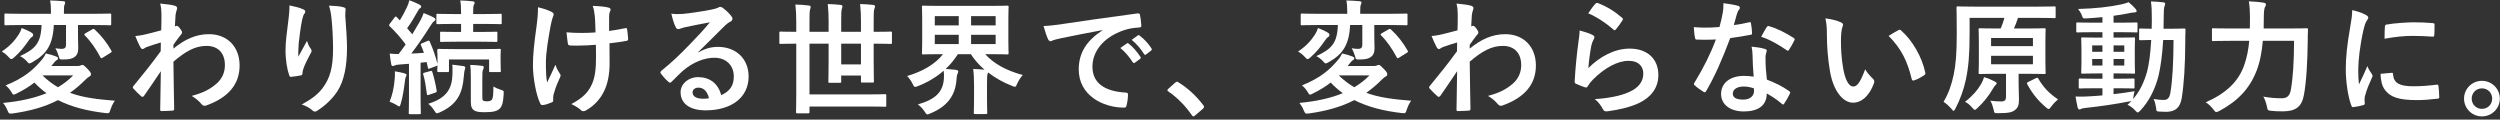
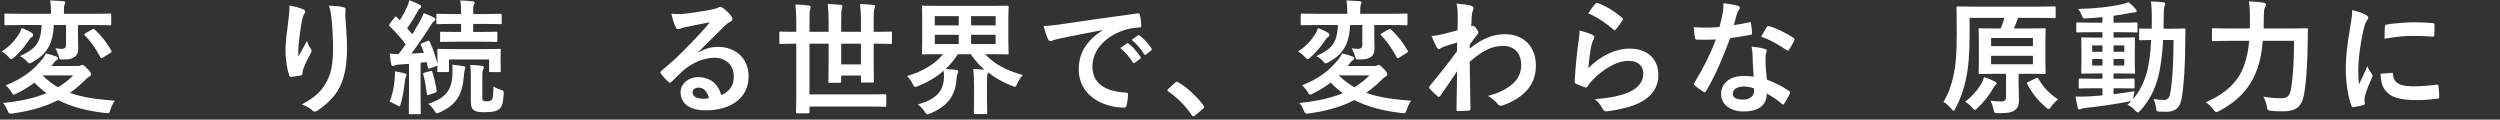
<svg xmlns="http://www.w3.org/2000/svg" width="648" height="31" viewBox="0 0 648 31" fill="none">
  <rect x="0" y="0" width="648" height="31" fill="#333333" stroke="none" />
-   <path d="M643.32 20.952C645.88 20.952 647.96 23 647.96 25.56C647.96 28.12 645.88 30.168 643.32 30.168C640.76 30.168 638.68 28.12 638.68 25.56C638.68 23 640.76 20.952 643.32 20.952ZM643.32 22.904C641.816 22.904 640.664 24.056 640.664 25.56C640.664 27.064 641.816 28.216 643.32 28.216C644.824 28.216 645.976 27.064 645.976 25.56C645.976 24.056 644.824 22.904 643.32 22.904Z" fill="white" />
  <path d="M609.688 2.616C611.128 2.968 612.152 3.288 613.112 3.8C613.656 4.088 613.848 4.28 613.848 4.568C613.848 4.792 613.784 4.888 613.368 5.528C613.048 6.104 612.888 6.552 612.6 7.8C611.704 11.768 611.256 15.704 611.256 18.136C611.256 19.704 611.32 20.76 611.448 21.88C612.12 20.408 612.696 19.352 613.624 17.112C613.88 17.912 614.296 18.424 614.744 19.128C614.84 19.288 614.968 19.48 614.968 19.608C614.968 19.832 614.904 19.96 614.808 20.12C614.072 21.784 613.464 23.16 612.984 24.952C612.92 25.144 612.888 25.496 612.888 25.944C612.888 26.328 612.952 26.584 612.952 26.84C612.952 27.064 612.824 27.192 612.536 27.256C611.736 27.48 610.84 27.672 609.912 27.768C609.688 27.8 609.56 27.64 609.496 27.416C608.6 25.176 608.024 21.112 608.024 17.88C608.024 15 608.376 11.512 609.112 7.384C609.528 5.016 609.688 3.96 609.688 2.616ZM617.048 19.128L619.96 18.872C620.216 18.84 620.28 19 620.28 19.352C620.472 21.56 622.008 22.36 625.496 22.36C627.896 22.36 629.464 22.2 631.608 21.944C631.928 21.912 631.992 21.944 632.056 22.36C632.152 23.032 632.248 24.28 632.248 25.112C632.248 25.496 632.248 25.528 631.704 25.592C629.528 25.848 627.992 25.944 626.488 25.944C621.752 25.944 619.544 25.176 618.168 23.288C617.368 22.264 617.048 20.632 617.048 19.128ZM618.072 10.04C618.104 8.248 618.104 7.448 618.168 6.904C618.2 6.52 618.296 6.424 618.616 6.36C620.504 6.008 624.088 5.784 625.56 5.784C627.48 5.784 628.952 5.848 630.296 5.976C630.968 6.008 631.032 6.072 631.032 6.392C631.032 7.352 631.032 8.216 630.968 9.112C630.936 9.4 630.84 9.528 630.552 9.496C628.632 9.368 626.968 9.304 625.336 9.304C623.192 9.304 621.112 9.496 618.072 10.04Z" fill="white" />
  <path d="M594.616 10.584H586.52C586.296 13.272 585.816 15.992 584.92 18.296C583.096 23.032 579.992 26.2 575.256 28.76C574.872 28.92 574.648 29.048 574.488 29.048C574.232 29.048 574.072 28.856 573.72 28.376C573.08 27.544 572.376 26.904 571.704 26.52C576.92 24.248 580.152 21.208 581.656 17.016C582.392 14.968 582.808 12.824 583 10.584H578.008C574.936 10.584 573.88 10.648 573.72 10.648C573.368 10.648 573.336 10.616 573.336 10.296V7.672C573.336 7.352 573.368 7.32 573.72 7.32C573.88 7.32 574.936 7.384 578.008 7.384H583.16C583.16 6.456 583.192 5.528 583.192 4.6C583.192 3.032 583.128 1.784 582.904 0.344C584.152 0.408 585.592 0.504 586.68 0.696C587.16 0.76 587.32 0.92 587.32 1.144C587.32 1.496 587.192 1.688 587.032 1.944C586.872 2.328 586.776 3.256 586.776 4.664C586.776 5.528 586.776 6.456 586.744 7.384H593.464C596.568 7.384 597.624 7.32 597.848 7.32C598.168 7.32 598.232 7.384 598.232 7.704C598.168 8.664 598.168 9.752 598.168 10.584C598.104 15.896 597.816 21.208 597.176 24.632C596.6 27.704 595.032 28.824 591.832 28.856C590.616 28.888 589.72 28.824 588.76 28.728C587.768 28.632 587.768 28.6 587.576 27.576C587.352 26.552 587.064 25.72 586.648 25.048C588.728 25.4 589.88 25.464 591.448 25.464C592.632 25.464 593.464 25.016 593.784 23.32C594.328 20.248 594.616 15.928 594.616 10.584Z" fill="white" />
  <path d="M547.832 22.872V24.408C549.56 24.216 551.384 23.96 553.272 23.64C553.144 24.152 553.048 24.632 552.984 25.112L552.888 25.688C554.552 23.768 555.704 21.464 556.536 18.52C557.016 16.696 557.4 13.88 557.592 10.36C555.704 10.392 555 10.424 554.84 10.424C554.488 10.424 554.456 10.392 554.456 10.072V7.736C554.456 7.416 554.488 7.384 554.84 7.384C555 7.384 555.736 7.448 557.72 7.448C557.72 6.616 557.752 5.784 557.752 4.888C557.752 2.904 557.72 1.912 557.528 0.376C558.68 0.408 559.608 0.472 560.728 0.6C561.048 0.632 561.208 0.76 561.208 0.952C561.208 1.208 561.112 1.432 561.016 1.72C560.888 2.04 560.824 3.032 560.824 4.984C560.824 5.848 560.824 6.648 560.792 7.448H562.616C565.08 7.448 565.912 7.384 566.104 7.384C566.424 7.384 566.488 7.448 566.488 7.768C566.424 8.856 566.424 9.784 566.424 10.808C566.392 16.952 566.104 21.688 565.496 25.464C565.08 27.864 563.896 28.984 561.432 28.984C560.76 28.984 560.216 28.952 559.672 28.92C558.936 28.856 558.936 28.856 558.84 27.8C558.712 27 558.52 26.296 558.2 25.656C559.256 25.816 560.024 25.912 560.856 25.912C561.816 25.912 562.36 25.4 562.584 23.896C563.096 20.792 563.352 16.472 563.384 10.36H560.696C560.472 14.104 560.056 17.24 559.512 19.544C558.616 23.192 556.984 26.296 554.776 28.664C554.456 28.984 554.264 29.144 554.104 29.144C553.944 29.144 553.784 28.984 553.496 28.696C552.856 27.96 552.152 27.48 551.448 27.16C551.8 26.84 552.152 26.52 552.472 26.168C552.312 26.232 552.12 26.264 551.864 26.296C548.472 26.968 544.312 27.576 540.696 27.96C540.216 28.024 539.672 28.088 539.512 28.184C539.32 28.28 539.16 28.376 538.968 28.376C538.776 28.376 538.616 28.184 538.52 27.832C538.328 27 538.136 25.976 537.976 25.016C539.256 25.08 540.152 25.048 541.336 24.984C542.456 24.92 543.672 24.856 544.952 24.728V22.872H543.064C540.28 22.872 539.352 22.936 539.16 22.936C538.84 22.936 538.808 22.904 538.808 22.616V20.696C538.808 20.376 538.84 20.344 539.16 20.344C539.352 20.344 540.28 20.408 543.064 20.408H544.952V19.032H543.672C540.952 19.032 540.024 19.096 539.832 19.096C539.48 19.096 539.448 19.064 539.448 18.744C539.448 18.52 539.512 17.784 539.512 16.088V12.664C539.512 10.936 539.448 10.2 539.448 10.04C539.448 9.72 539.48 9.688 539.832 9.688C540.024 9.688 540.952 9.752 543.672 9.752H544.952V8.344H542.584C539.704 8.344 538.712 8.408 538.52 8.408C538.2 8.408 538.168 8.376 538.168 8.056V6.168C538.168 5.848 538.2 5.816 538.52 5.816C538.712 5.816 539.704 5.88 542.584 5.88H544.952V4.44C543.576 4.568 542.2 4.696 540.824 4.76C539.928 4.824 539.896 4.792 539.64 4.056C539.384 3.352 539.032 2.84 538.648 2.328C543.192 2.2 546.648 1.816 549.976 1.112C550.68 0.952 551.256 0.76 551.736 0.568C552.472 1.176 553.112 1.784 553.56 2.328C553.752 2.552 553.816 2.68 553.816 2.904C553.816 3.096 553.56 3.224 553.144 3.224C552.76 3.224 552.216 3.352 551.704 3.448C550.424 3.704 549.144 3.928 547.832 4.088V5.88H549.688C552.536 5.88 553.528 5.816 553.72 5.816C554.008 5.816 554.04 5.848 554.04 6.168V8.056C554.04 8.376 554.072 8.408 553.784 8.408C553.592 8.408 552.536 8.344 549.688 8.344H547.832V9.752H549.208C551.896 9.752 552.824 9.688 553.048 9.688C553.368 9.688 553.4 9.72 553.4 10.04C553.4 10.2 553.336 10.936 553.336 12.664V16.088C553.336 17.784 553.4 18.552 553.4 18.744C553.4 19.064 553.368 19.096 553.048 19.096C552.824 19.096 551.896 19.032 549.208 19.032H547.832V20.408H549.016C551.768 20.408 552.728 20.344 552.92 20.344C553.24 20.344 553.272 20.376 553.272 20.696V22.616C553.272 22.904 553.24 22.936 552.92 22.936C552.728 22.936 551.768 22.872 549.016 22.872H547.832ZM550.616 16.984V15.288H547.832V16.984H550.616ZM550.616 11.768H547.832V13.432H550.616V11.768ZM542.296 16.984H544.952V15.288H542.296V16.984ZM542.296 13.432H544.952V11.768H542.296V13.432Z" fill="white" />
  <path d="M510.52 4.632V8.856C510.52 14.104 510.232 17.4 509.56 20.6C509.016 23.16 508.088 25.784 506.872 28.088C506.648 28.504 506.52 28.728 506.36 28.728C506.232 28.728 506.072 28.536 505.784 28.184C505.176 27.48 504.44 26.808 503.768 26.392C505.08 24.216 505.816 22.04 506.392 19.384C506.936 16.824 507.192 13.784 507.192 8.824C507.192 4.28 507.128 2.232 507.128 2.04C507.128 1.688 507.16 1.656 507.512 1.656C507.672 1.656 508.76 1.72 511.8 1.72H528.216C531.224 1.72 532.28 1.656 532.472 1.656C532.792 1.656 532.824 1.688 532.824 2.04V4.344C532.824 4.664 532.792 4.696 532.472 4.696C532.28 4.696 531.192 4.632 528.184 4.632H523.064C522.712 5.688 522.424 6.488 522.008 7.384H525.624C528.632 7.384 529.688 7.32 529.848 7.32C530.2 7.32 530.232 7.352 530.232 7.64C530.232 7.832 530.168 8.696 530.168 10.744V15.8C530.168 17.784 530.232 18.648 530.232 18.84C530.232 19.16 530.2 19.192 529.848 19.192C529.688 19.192 528.632 19.128 525.624 19.128H523.224V21.784C523.224 23.288 523.32 24.6 523.32 25.784C523.32 27.224 523.064 27.928 522.264 28.536C521.528 29.08 520.792 29.336 517.912 29.336C516.92 29.336 516.92 29.368 516.728 28.312C516.504 27.48 516.28 26.744 515.896 26.104C517.048 26.232 517.816 26.296 518.68 26.296C519.704 26.296 519.96 25.88 519.96 25.08V19.128H517.432C514.456 19.128 513.432 19.192 513.208 19.192C512.888 19.192 512.856 19.16 512.856 18.84C512.856 18.648 512.92 17.784 512.92 15.8V10.744C512.92 8.696 512.856 7.864 512.856 7.64C512.856 7.352 512.888 7.32 513.208 7.32C513.432 7.32 514.456 7.384 517.432 7.384H518.584C519 6.424 519.256 5.624 519.544 4.632H510.52ZM526.936 16.664V14.456H516.088V16.664H526.936ZM516.088 9.848V11.96H526.936V9.848H516.088ZM509.336 26.392C511.32 24.856 512.6 23.32 513.4 21.944C513.848 21.208 514.104 20.568 514.264 19.992C515.288 20.28 516.248 20.696 517.016 21.112C517.304 21.272 517.528 21.4 517.528 21.592C517.528 21.848 517.368 21.944 517.176 22.104C517.016 22.264 516.728 22.68 516.536 23.032C515.48 24.856 514.2 26.456 512.6 27.96C512.248 28.28 512.056 28.472 511.896 28.472C511.704 28.472 511.544 28.28 511.192 27.896C510.616 27.224 510.04 26.744 509.336 26.392ZM525.784 21.208L527.736 20.248C528.12 20.088 528.184 20.12 528.344 20.408C529.688 22.68 531.096 24.184 533.432 25.752C532.856 26.232 532.184 26.936 531.64 27.672C531.352 28.088 531.192 28.248 531 28.248C530.84 28.248 530.648 28.12 530.328 27.832C528.28 26.104 526.808 24.312 525.464 21.816C525.304 21.496 525.368 21.4 525.784 21.208Z" fill="white" />
-   <path d="M473.144 4.76C474.68 4.952 476.248 5.336 477.208 5.816C477.496 5.944 477.72 6.168 477.72 6.392C477.72 6.584 477.624 6.904 477.464 7.288C477.336 7.672 477.176 9.048 477.176 10.424C477.176 12.472 477.24 14.776 477.752 17.72C478.2 20.248 479.032 22.424 480.376 22.424C481.4 22.424 482.2 21.304 483.448 17.976C484.152 19.096 484.856 19.832 485.496 20.44C485.88 20.792 485.88 21.176 485.72 21.624C484.504 24.888 482.52 26.616 480.28 26.616C477.784 26.616 475.16 23.672 474.296 18.264C473.784 15.224 473.528 11.896 473.528 8.952C473.528 7.192 473.464 6.232 473.144 4.76ZM489.528 9.304C490.744 8.536 491.544 8.088 492.056 7.832C492.184 7.768 492.312 7.704 492.408 7.704C492.536 7.704 492.632 7.768 492.76 7.896C495.672 10.424 498.232 14.84 499.032 18.84C499.128 19.256 498.936 19.384 498.68 19.544C497.848 20.088 497.048 20.536 496.184 20.824C495.8 20.952 495.576 20.856 495.512 20.472C494.424 15.896 492.792 12.568 489.528 9.304Z" fill="white" />
  <path d="M454.552 19.864C454.36 17.816 454.296 15.864 454.264 14.36C454.232 13.496 454.2 12.984 454.008 12.088C455.576 12.248 456.408 12.376 457.496 12.696C457.784 12.76 457.944 12.92 457.944 13.208C457.944 13.272 457.88 13.496 457.752 13.88C457.624 14.264 457.592 14.648 457.624 15.192C457.624 17.08 457.72 18.456 457.976 20.632C460.28 21.56 461.848 22.264 463.736 23.608C464.056 23.832 464.088 23.96 463.928 24.28C463.448 25.272 463 26.072 462.456 26.872C462.36 27.032 462.264 27.096 462.168 27.096C462.072 27.096 461.976 27.032 461.848 26.904C460.44 25.688 459.256 24.984 457.944 24.216C457.944 27.416 455.64 28.888 451.992 28.888C448.472 28.888 446.104 27.096 446.104 24.344C446.104 21.56 448.408 19.672 452.024 19.672C452.632 19.672 453.528 19.704 454.552 19.864ZM454.616 22.904C453.848 22.648 452.984 22.424 451.992 22.424C450.392 22.424 449.144 23.064 449.144 24.28C449.144 25.304 450.04 25.816 451.864 25.816C453.592 25.816 454.648 24.888 454.648 23.544C454.648 23.256 454.648 23.096 454.616 22.904ZM449.4 6.488C450.648 6.36 452.12 6.072 453.368 5.784C453.656 5.688 453.784 5.688 453.848 6.04C454.008 6.84 454.104 7.8 454.136 8.632C454.136 8.92 454.008 8.984 453.752 9.016C452.024 9.368 450.456 9.592 448.472 9.88C446.424 15.288 444.536 19.704 442.232 23.608C442.104 23.832 442.008 23.928 441.88 23.928C441.784 23.928 441.656 23.864 441.496 23.768C440.76 23.32 439.832 22.648 439.288 22.136C439.128 22.008 439.064 21.912 439.064 21.784C439.064 21.688 439.096 21.56 439.224 21.4C441.624 17.432 443.32 14.072 444.76 10.232C443.544 10.296 442.552 10.296 441.56 10.296C440.856 10.296 440.6 10.296 439.8 10.264C439.48 10.264 439.416 10.168 439.352 9.752C439.192 9.144 439.096 8.088 439.032 7.032C440.344 7.128 441.08 7.16 442.008 7.16C443.256 7.16 444.216 7.128 445.688 7C446.072 5.656 446.296 4.568 446.52 3.416C446.712 2.296 446.712 1.816 446.712 0.824C448.088 1.016 449.464 1.208 450.456 1.496C450.776 1.56 450.968 1.752 450.968 1.976C450.968 2.232 450.872 2.392 450.68 2.584C450.488 2.84 450.36 3.128 450.168 3.768C449.944 4.536 449.688 5.528 449.4 6.488ZM456.504 9.528C457.048 8.568 457.528 7.608 457.944 7.032C458.136 6.712 458.296 6.68 458.616 6.808C460.504 7.32 463.032 8.6 464.888 9.816C465.08 9.944 465.176 10.04 465.176 10.168C465.176 10.264 465.144 10.392 465.048 10.552C464.728 11.256 464.152 12.248 463.704 12.92C463.608 13.08 463.512 13.144 463.416 13.144C463.32 13.144 463.256 13.112 463.128 13.016C461.24 11.736 458.936 10.328 456.504 9.528Z" fill="white" />
  <path d="M411.672 3.448C412.44 2.296 413.048 1.464 413.56 0.952C413.72 0.792 413.912 0.696 414.168 0.792C416.536 1.72 418.52 2.936 420.44 4.6C420.6 4.728 420.664 4.824 420.664 4.952C420.664 5.048 420.6 5.176 420.504 5.336C420.088 6.008 419.416 6.936 418.872 7.576C418.744 7.736 418.616 7.832 418.52 7.832C418.392 7.832 418.296 7.768 418.136 7.608C416.344 6.04 414.2 4.568 411.672 3.448ZM409.432 7.896C410.68 8.248 412.024 8.632 412.76 9.048C413.112 9.208 413.272 9.4 413.272 9.656C413.272 9.816 413.208 9.976 413.112 10.136C412.824 10.648 412.6 11.224 412.472 11.832C412.152 13.464 411.832 15.832 411.704 17.656C414.648 14.68 418.488 12.6 422.392 12.6C427.064 12.6 429.848 15.32 429.848 19.448C429.848 22.936 427.768 25.24 425.016 26.616C422.872 27.704 419.576 28.472 416.824 28.824C416.12 28.92 415.832 28.888 415.544 28.408C414.936 27.32 414.36 26.456 413.368 25.688C416.952 25.464 420.024 24.856 422.168 23.896C424.76 22.776 425.944 21.112 425.944 19.064C425.944 17.336 424.856 15.768 422.104 15.768C419.288 15.768 415.896 17.592 412.888 20.632C412.312 21.208 411.896 21.752 411.512 22.392C411.32 22.712 411.192 22.712 410.776 22.616C410.04 22.36 409.272 22.072 408.6 21.752C408.28 21.624 408.152 21.56 408.152 21.112C408.344 17.4 408.76 13.624 409.144 10.776C409.272 9.816 409.432 8.984 409.432 7.896Z" fill="white" />
  <path d="M380.952 11.608V12.6C383.832 10.232 386.776 8.856 390.136 8.856C394.968 8.856 398.104 12.152 398.104 16.984C398.104 21.912 395.096 25.304 389.592 27.288C389.4 27.384 389.208 27.416 389.048 27.416C388.728 27.416 388.44 27.256 388.216 26.968C387.544 26.168 386.808 25.528 385.688 24.856C388.792 24.024 390.424 23.128 392.12 21.688C393.592 20.376 394.296 18.776 394.296 16.856C394.296 13.848 392.6 11.896 389.528 11.896C386.584 11.896 384.088 13.304 380.952 15.992C380.984 20.088 381.08 23.96 381.144 28.28C381.144 28.536 380.984 28.664 380.728 28.664C380.376 28.696 378.936 28.792 377.88 28.792C377.592 28.792 377.496 28.664 377.528 28.344C377.56 25.08 377.624 21.72 377.688 18.456C376.152 20.76 374.552 23.096 373.368 24.792C373.208 24.984 373.08 25.112 372.92 25.112C372.824 25.112 372.696 25.048 372.568 24.92C371.832 24.28 371.224 23.672 370.616 23C370.488 22.904 370.424 22.776 370.424 22.648C370.424 22.52 370.488 22.392 370.616 22.264C373.432 18.84 375.256 16.568 377.656 13.272C377.656 12.472 377.656 11.608 377.688 11C376.76 11.288 375.256 11.736 374.04 12.184C373.496 12.408 373.176 12.728 372.984 12.728C372.76 12.728 372.536 12.536 372.344 12.152C371.96 11.416 371.48 10.424 371.064 9.336C371.832 9.272 372.312 9.208 373.24 9.016C374.072 8.824 375.32 8.536 377.784 7.864C377.848 6.488 377.848 5.08 377.848 3.704C377.848 2.904 377.784 1.976 377.528 0.92C379.384 1.112 380.44 1.24 381.24 1.464C381.912 1.656 382.04 2.008 381.816 2.584C381.656 2.968 381.56 3.448 381.496 3.96C381.464 4.728 381.4 5.464 381.336 6.84C381.432 6.808 381.496 6.776 381.592 6.744C381.656 6.712 381.752 6.68 381.816 6.68C382.04 6.68 382.392 7 382.68 7.416C383.064 7.928 383.192 8.184 383.192 8.408C383.192 8.632 383.128 8.76 382.648 9.304C382.2 9.88 381.72 10.488 380.952 11.608Z" fill="white" />
  <path d="M349.304 17.112H355.896C356.44 17.112 356.664 17.08 356.856 16.984C357.048 16.888 357.176 16.824 357.368 16.824C357.688 16.824 357.848 17.048 358.68 17.848C359.416 18.616 359.576 18.936 359.576 19.224C359.576 19.544 359.448 19.704 359.128 19.864C358.872 20.024 358.712 20.088 358.136 20.664C356.824 21.976 355.512 23.096 354.136 24.056C357.496 25.304 361.272 25.752 365.784 26.104C365.304 26.712 364.92 27.576 364.632 28.408C364.312 29.4 364.312 29.4 363.32 29.304C358.584 28.76 354.488 27.704 351.032 25.944C347.64 27.704 343.864 28.76 339.32 29.4C338.328 29.496 338.328 29.496 337.912 28.568C337.624 27.832 337.24 27.224 336.792 26.68C341.144 26.264 344.856 25.464 348.056 24.152C346.904 23.32 345.88 22.424 344.92 21.4C343.576 22.456 342.04 23.384 340.28 24.248C339.928 24.408 339.736 24.536 339.576 24.536C339.352 24.536 339.192 24.312 338.904 23.768C338.488 23.096 337.912 22.456 337.464 22.136C342.296 20.184 344.792 18.008 347.032 15.256C347.32 14.904 347.608 14.456 347.864 13.848C349.016 14.104 349.72 14.328 350.584 14.648C350.872 14.776 351.032 14.904 351.032 15.128C351.032 15.416 350.872 15.512 350.552 15.672C350.36 15.8 350.168 16.056 349.72 16.6C349.592 16.792 349.464 16.952 349.304 17.112ZM354.968 19.544H347.128L347.064 19.608C348.344 20.824 349.656 21.816 351.032 22.616C352.472 21.752 353.784 20.76 354.968 19.544ZM353.112 6.488H349.944C349.72 11.608 348.024 14.072 344.44 16.088C344.024 16.312 343.8 16.44 343.608 16.44C343.416 16.44 343.256 16.248 342.904 15.832C342.36 15.256 341.688 14.776 341.176 14.552C344.984 12.76 346.616 11.352 346.776 6.488H341.592C338.68 6.488 337.688 6.552 337.496 6.552C337.176 6.552 337.144 6.52 337.144 6.2V3.832C337.144 3.544 337.176 3.512 337.496 3.512C337.688 3.512 338.68 3.576 341.592 3.576H349.208V3.128C349.208 1.752 349.144 0.92 348.984 0.12C350.104 0.152 351.288 0.216 352.408 0.312C352.728 0.344 352.888 0.472 352.888 0.632C352.888 0.824 352.824 1.048 352.728 1.24C352.6 1.528 352.568 1.912 352.568 3.096V3.576H360.376C363.288 3.576 364.28 3.512 364.472 3.512C364.792 3.512 364.824 3.544 364.824 3.832V6.2C364.824 6.52 364.792 6.552 364.472 6.552C364.28 6.552 363.288 6.488 360.376 6.488H356.216V9.176C356.216 10.904 356.28 11.8 356.28 12.504C356.28 13.624 355.96 14.36 355.224 14.84C354.552 15.224 354.136 15.384 352.472 15.416C351.448 15.448 351.448 15.448 351.192 14.456C350.968 13.688 350.648 12.984 350.36 12.504C351.288 12.632 351.48 12.664 351.992 12.664C352.856 12.664 353.112 12.312 353.112 11.544V6.488ZM336.472 13.336C338.456 12.024 339.768 10.616 340.824 8.984C341.176 8.44 341.432 7.896 341.624 7.256C342.52 7.608 343.544 8.056 344.184 8.472C344.408 8.6 344.6 8.824 344.6 8.984C344.6 9.208 344.504 9.464 344.312 9.56C343.928 9.784 343.8 10.008 343.416 10.52C342.36 12.056 341.304 13.432 339.672 14.872C339.32 15.16 339.128 15.32 338.936 15.32C338.712 15.32 338.52 15.096 338.136 14.68C337.624 14.136 336.952 13.624 336.472 13.336ZM358.136 8.632L359.864 7.64C360.024 7.544 360.152 7.48 360.216 7.48C360.344 7.48 360.408 7.544 360.568 7.672C362.264 9.208 363.736 11.128 364.856 13.112C365.016 13.4 364.984 13.496 364.6 13.72L362.648 14.936C362.488 15.032 362.36 15.096 362.264 15.096C362.2 15.096 362.136 15.032 362.04 14.872C360.888 12.696 359.48 10.648 358.008 9.208C357.784 8.952 357.784 8.856 358.136 8.632Z" fill="white" />
  <path d="M302.808 23.032L304.6 21.432C304.824 21.208 304.984 21.176 305.08 21.176C305.176 21.176 305.304 21.208 305.496 21.368C307.864 22.84 309.976 24.76 311.864 27.224C312.056 27.48 312.088 27.576 312.088 27.704C312.088 27.864 312.024 27.992 311.768 28.216L309.816 29.88C309.592 30.072 309.464 30.168 309.368 30.168C309.208 30.168 309.08 30.104 308.92 29.848C307.224 27.384 305.048 25.208 302.872 23.736C302.68 23.608 302.584 23.512 302.584 23.416C302.584 23.32 302.648 23.224 302.808 23.032Z" fill="white" />
  <path d="M285.752 7.864V7.8C281.848 8.536 278.424 9.208 275 9.912C273.784 10.2 273.464 10.264 272.984 10.424C272.76 10.52 272.536 10.68 272.28 10.68C272.056 10.68 271.8 10.488 271.672 10.2C271.256 9.336 270.904 8.216 270.488 6.744C272.12 6.68 273.08 6.552 275.576 6.2C279.512 5.624 286.552 4.568 294.808 3.48C295.288 3.416 295.448 3.608 295.48 3.832C295.64 4.568 295.8 5.752 295.832 6.648C295.832 7.032 295.64 7.128 295.224 7.128C293.72 7.224 292.696 7.384 291.32 7.832C285.88 9.688 283.16 13.432 283.16 17.272C283.16 21.4 286.104 23.64 291.672 23.992C292.184 23.992 292.376 24.12 292.376 24.472C292.376 25.304 292.248 26.424 292.024 27.224C291.928 27.704 291.8 27.896 291.416 27.896C285.784 27.896 279.608 24.664 279.608 18.008C279.608 13.464 281.88 10.392 285.752 7.864ZM290.392 12.44L292.088 11.256C292.248 11.128 292.376 11.16 292.568 11.32C293.56 12.088 294.712 13.368 295.608 14.744C295.736 14.936 295.736 15.096 295.512 15.256L294.168 16.248C293.944 16.408 293.784 16.376 293.624 16.152C292.664 14.68 291.64 13.464 290.392 12.44ZM293.336 10.328L294.936 9.176C295.128 9.048 295.224 9.08 295.416 9.24C296.6 10.136 297.752 11.416 298.456 12.536C298.584 12.728 298.616 12.92 298.36 13.112L297.08 14.104C296.824 14.296 296.664 14.2 296.536 14.008C295.672 12.632 294.648 11.416 293.336 10.328Z" fill="white" />
  <path d="M252.472 25.464V22.232C252.472 20.312 252.408 19.096 252.248 17.88C253.272 17.912 254.264 17.976 255.192 18.072C253.784 16.856 252.6 15.512 251.64 14.04H248.28C247.384 15.448 246.328 16.728 245.112 17.88C245.976 17.912 246.968 18.008 247.768 18.104C248.152 18.168 248.376 18.264 248.376 18.552C248.376 18.744 248.28 18.936 248.184 19.16C248.024 19.512 247.96 20.056 247.928 20.568C247.64 24.76 245.56 27.576 241.144 29.4C240.792 29.56 240.568 29.656 240.376 29.656C240.12 29.656 239.992 29.432 239.64 28.888C239.192 28.216 238.584 27.544 237.912 27.064C242.648 25.72 244.44 23.736 244.664 20.312C244.696 19.672 244.696 18.936 244.6 18.328C242.744 19.96 240.504 21.304 237.976 22.296C237.592 22.456 237.368 22.52 237.208 22.52C236.92 22.52 236.824 22.296 236.536 21.72C236.152 20.952 235.704 20.312 235.128 19.704C239.128 18.52 242.36 16.664 244.44 14.04H243.736C240.632 14.04 239.512 14.104 239.288 14.104C239 14.104 238.968 14.072 238.968 13.784C238.968 13.56 239.032 12.696 239.032 10.616V4.984C239.032 2.904 238.968 2.008 238.968 1.816C238.968 1.496 239 1.464 239.288 1.464C239.512 1.464 240.632 1.528 243.736 1.528H256.632C259.768 1.528 260.888 1.464 261.08 1.464C261.4 1.464 261.432 1.496 261.432 1.816C261.432 2.008 261.368 2.904 261.368 4.984V10.616C261.368 12.696 261.432 13.592 261.432 13.784C261.432 14.072 261.4 14.104 261.08 14.104C260.888 14.104 259.768 14.04 256.632 14.04H255.352C257.528 16.408 260.6 18.232 265.112 19.448C264.536 20.056 264.056 20.824 263.672 21.656C263.416 22.264 263.32 22.488 263.064 22.488C262.904 22.488 262.68 22.392 262.328 22.264C260.088 21.4 257.976 20.216 256.12 18.776C256.088 18.936 256.024 19.096 255.96 19.256C255.864 19.64 255.832 20.184 255.832 22.2V25.464C255.832 27.864 255.896 28.984 255.896 29.176C255.896 29.528 255.864 29.56 255.512 29.56H252.76C252.44 29.56 252.408 29.528 252.408 29.176C252.408 28.984 252.472 27.864 252.472 25.464ZM258.072 11.416V9.016H251.704V11.416H258.072ZM258.072 4.184H251.704V6.584H258.072V4.184ZM242.296 6.584H248.504V4.184H242.296V6.584ZM242.296 11.416H248.504V9.016H242.296V11.416Z" fill="white" />
  <path d="M206.392 11.32H206.264C203.48 11.32 202.52 11.384 202.328 11.384C202.04 11.384 202.008 11.352 202.008 11.032V8.536C202.008 8.216 202.04 8.184 202.328 8.184C202.52 8.184 203.48 8.248 206.264 8.248H206.392V5.816C206.392 3.864 206.328 2.808 206.168 1.176C207.384 1.208 208.6 1.272 209.656 1.432C209.976 1.464 210.136 1.624 210.136 1.784C210.136 2.04 210.008 2.296 209.944 2.584C209.848 3 209.816 3.768 209.816 5.784V8.248H214.776V5.4C214.776 3.8 214.712 2.52 214.552 1.048C215.704 1.08 216.792 1.144 217.912 1.272C218.2 1.304 218.36 1.464 218.36 1.624C218.36 1.944 218.2 2.2 218.168 2.456C218.072 2.872 218.04 3.672 218.04 5.4V8.248H223.16V5.432C223.16 3.8 223.096 2.52 222.936 1.048C224.12 1.08 225.208 1.144 226.328 1.272C226.648 1.304 226.808 1.464 226.808 1.624C226.808 1.944 226.648 2.2 226.584 2.456C226.488 2.872 226.456 3.672 226.456 5.464V8.248H226.936C229.72 8.248 230.648 8.184 230.872 8.184C231.16 8.184 231.192 8.216 231.192 8.536V11.032C231.192 11.352 231.16 11.384 230.872 11.384C230.648 11.384 229.72 11.32 226.936 11.32H226.456V15.544C226.456 19.096 226.52 20.856 226.52 21.048C226.52 21.368 226.488 21.4 226.168 21.4H223.512C223.192 21.4 223.16 21.368 223.16 21.048V19.576H218.04V21.112C218.04 21.432 218.008 21.464 217.688 21.464H215.032C214.744 21.464 214.712 21.432 214.712 21.112C214.712 20.888 214.776 19.192 214.776 15.704V11.32H209.816V24.472H224.952C228.088 24.472 229.176 24.408 229.368 24.408C229.688 24.408 229.72 24.44 229.72 24.76V27.32C229.72 27.64 229.688 27.672 229.368 27.672C229.176 27.672 228.088 27.608 224.952 27.608H209.816V29.016C209.816 29.336 209.784 29.368 209.432 29.368H206.68C206.36 29.368 206.328 29.336 206.328 29.016C206.328 28.792 206.392 27.448 206.392 24.6V11.32ZM223.16 16.696V11.32H218.04V16.696H223.16Z" fill="white" />
  <path d="M180.984 13.496L181.016 13.592C182.808 12.568 184.312 12.152 186.104 12.152C190.776 12.152 194.04 15.224 194.04 19.832C194.04 25.176 189.72 28.6 182.872 28.6C178.84 28.6 176.408 26.872 176.408 23.896C176.408 21.752 178.424 19.992 180.92 19.992C183.928 19.992 186.136 21.592 186.936 24.664C189.176 23.64 190.2 22.232 190.2 19.8C190.2 16.888 188.152 14.968 185.176 14.968C182.52 14.968 179.576 16.152 176.984 18.36C176.056 19.192 175.16 20.12 174.2 21.08C173.976 21.304 173.816 21.432 173.656 21.432C173.528 21.432 173.368 21.336 173.176 21.144C172.504 20.568 171.8 19.736 171.288 19.064C171.096 18.808 171.192 18.584 171.448 18.328C173.944 16.312 176.152 14.264 179.032 11.256C181.016 9.208 182.52 7.608 183.992 5.784C182.072 6.136 179.8 6.584 177.816 7C177.4 7.096 176.984 7.192 176.472 7.384C176.312 7.448 175.992 7.544 175.832 7.544C175.512 7.544 175.288 7.384 175.128 7C174.744 6.264 174.456 5.368 174.008 3.544C174.968 3.672 176.024 3.672 176.984 3.608C178.936 3.416 181.752 3 184.248 2.52C185.048 2.36 185.688 2.2 186.008 2.04C186.168 1.944 186.456 1.784 186.616 1.784C186.936 1.784 187.128 1.88 187.352 2.04C188.312 2.776 188.952 3.416 189.496 4.088C189.752 4.376 189.848 4.6 189.848 4.856C189.848 5.176 189.656 5.464 189.304 5.624C188.76 5.88 188.504 6.104 187.896 6.648C185.56 8.92 183.416 11.16 180.984 13.496ZM183.768 25.464C183.352 23.704 182.392 22.712 181.048 22.712C180.12 22.712 179.512 23.256 179.512 23.928C179.512 24.92 180.376 25.592 182.296 25.592C182.872 25.592 183.288 25.56 183.768 25.464Z" fill="white" />
-   <path d="M154.488 14.52L154.456 11.608C152.76 11.736 151.544 11.8 150.616 11.8C149.944 11.832 149.112 11.832 147.928 11.8C147.48 11.8 147.224 11.64 147.192 11.288C147.064 10.648 147 9.784 146.84 8.376C148.024 8.504 149.624 8.536 150.808 8.536C151.704 8.536 153.208 8.504 154.36 8.408C154.296 6.808 154.296 5.368 154.168 4.152C154.04 3.032 153.944 2.392 153.624 1.528C155.512 1.592 157.016 1.752 157.752 1.976C158.104 2.072 158.264 2.232 158.264 2.488C158.264 2.712 158.168 2.904 158.04 3.128C157.944 3.32 157.88 3.832 157.88 4.472V8.024C159.256 7.832 160.632 7.608 161.976 7.32C162.36 7.224 162.52 7.288 162.552 7.608C162.68 8.408 162.744 9.176 162.808 10.008C162.84 10.424 162.68 10.552 162.392 10.584C160.856 10.872 159.448 11.064 157.976 11.224L158.008 16.152C158.04 19.128 157.528 21.688 156.6 23.576C155.608 25.688 154.008 27.384 152.024 28.536C151.672 28.76 151.448 28.824 151.224 28.824C150.968 28.824 150.84 28.824 150.584 28.536C150.008 28.024 149.176 27.48 148.088 26.968C151.096 25.368 152.536 23.896 153.496 21.656C154.2 20.024 154.52 17.848 154.488 14.52ZM143.384 25.336V26.104C143.384 26.328 143.288 26.424 142.968 26.552C142.008 26.968 141.432 27.128 140.76 27.224C140.376 27.288 140.216 27.192 140.024 26.808C139 24.76 138.136 20.216 138.136 16.888C138.136 14.296 138.424 11.352 139.096 6.648C139.288 5.176 139.448 3.736 139.448 1.88C140.92 2.232 141.976 2.584 142.808 3C143.32 3.256 143.512 3.48 143.512 3.704C143.512 3.832 143.512 3.992 143.32 4.344C143.16 4.76 142.936 5.624 142.712 6.712C142.104 10.168 141.496 13.496 141.496 16.312C141.496 18.36 141.56 20.184 141.816 21.368C142.616 19.672 143.192 18.584 143.96 16.792C144.408 18.008 144.696 18.424 145.016 18.936C145.208 19.16 145.304 19.352 145.304 19.544C145.304 19.768 145.24 19.96 144.92 20.6C144.056 22.52 143.8 23.384 143.48 24.504C143.416 24.76 143.384 25.112 143.384 25.336Z" fill="white" />
  <path d="M106.008 16.536L103.48 16.728C102.936 16.76 102.52 16.856 102.264 16.984C102.072 17.08 101.976 17.112 101.784 17.112C101.56 17.112 101.464 16.92 101.4 16.6C101.24 15.768 101.112 14.904 101.016 13.88C101.88 13.976 102.552 14.008 103.32 14.008C103.96 13.176 104.568 12.344 105.144 11.512C103.928 9.848 102.52 8.248 101.016 6.808C100.888 6.68 100.856 6.584 100.856 6.52C100.856 6.392 100.952 6.296 101.08 6.104L102.264 4.536C102.52 4.216 102.616 4.184 102.84 4.44L103.64 5.272C104.312 4.184 104.984 2.936 105.528 1.752C105.816 1.112 105.944 0.696 106.104 0.056C107.032 0.408 107.992 0.792 108.76 1.208C109.048 1.368 109.176 1.528 109.176 1.72C109.176 1.912 109.048 2.04 108.888 2.136C108.632 2.296 108.504 2.488 108.28 2.904C107.352 4.568 106.584 5.848 105.528 7.32L106.872 8.888C107.576 7.736 108.248 6.584 108.92 5.4C109.272 4.728 109.56 4.12 109.816 3.384C110.68 3.736 111.704 4.12 112.472 4.568C112.76 4.728 112.856 4.824 112.856 5.016C112.856 5.24 112.76 5.368 112.504 5.528C112.184 5.752 111.992 6.04 111.512 6.776C109.848 9.432 108.12 11.896 106.616 13.88C107.672 13.848 108.76 13.784 109.88 13.688C109.656 13.016 109.4 12.376 109.112 11.736C108.984 11.448 109.048 11.352 109.432 11.192L110.904 10.584C111.128 10.488 111.256 10.488 111.384 10.776C112.248 12.696 112.888 14.584 113.4 16.568V14.648C113.4 13.784 113.336 13.336 113.336 13.176C113.336 12.856 113.368 12.664 113.72 12.664C113.912 12.664 114.936 12.728 117.848 12.728H125.272C128.216 12.728 129.24 12.664 129.464 12.664C129.784 12.664 129.816 12.696 129.816 13.016C129.816 13.208 129.752 13.624 129.752 14.296V15.416C129.752 17.752 129.816 18.136 129.816 18.328C129.816 18.648 129.784 18.68 129.464 18.68H127.128C126.776 18.68 126.776 18.648 126.776 18.328V15.416H116.376V18.328C116.376 18.648 116.344 18.68 116.024 18.68H113.72C113.368 18.68 113.336 18.648 113.336 18.328C113.336 18.168 113.368 17.912 113.4 16.92C113.336 17.016 113.208 17.08 113.016 17.144L111.448 17.72C111 17.88 110.936 17.88 110.904 17.496L110.584 16.088C110.04 16.152 109.528 16.216 109.016 16.248V25.048C109.016 27.992 109.08 29.08 109.08 29.24C109.08 29.56 109.048 29.592 108.728 29.592H106.296C105.976 29.592 105.944 29.56 105.944 29.24C105.944 29.048 106.008 27.992 106.008 25.048V16.536ZM124.632 10.808H118.328C115.512 10.808 114.584 10.872 114.392 10.872C114.104 10.872 114.072 10.84 114.072 10.52V8.568C114.072 8.248 114.104 8.216 114.392 8.216C114.584 8.216 115.512 8.28 118.328 8.28H119.512V6.2H117.624C114.648 6.2 113.656 6.264 113.464 6.264C113.144 6.264 113.112 6.232 113.112 5.912V3.896C113.112 3.608 113.144 3.576 113.464 3.576C113.656 3.576 114.648 3.64 117.624 3.64H119.512V3.416C119.512 1.88 119.448 0.728 119.288 0.12C120.472 0.152 121.4 0.216 122.52 0.344C122.84 0.376 123.032 0.536 123.032 0.664C123.032 0.92 122.936 1.112 122.808 1.304C122.68 1.592 122.648 1.944 122.648 3.096V3.64H125.528C128.472 3.64 129.496 3.576 129.688 3.576C130.008 3.576 130.04 3.608 130.04 3.896V5.912C130.04 6.232 130.008 6.264 129.688 6.264C129.496 6.264 128.472 6.2 125.528 6.2H122.648V8.28H124.632C127.416 8.28 128.376 8.216 128.568 8.216C128.888 8.216 128.92 8.248 128.92 8.568V10.52C128.92 10.84 128.888 10.872 128.568 10.872C128.376 10.872 127.416 10.808 124.632 10.808ZM125.016 20.536V25.24C125.016 25.72 125.048 25.944 125.24 26.072C125.432 26.2 125.72 26.264 126.264 26.264C126.904 26.264 127.32 26.072 127.512 25.816C127.768 25.464 127.864 24.76 127.896 22.424C128.408 22.744 129.144 23.064 129.752 23.256C130.616 23.512 130.584 23.544 130.552 24.376C130.424 26.744 130.104 27.608 129.464 28.216C128.792 28.792 127.928 29.08 125.656 29.08C124.344 29.08 123.576 29.016 122.936 28.632C122.36 28.28 122.04 27.704 122.04 26.36V20.056C122.04 18.616 122.008 17.72 121.88 16.824C122.936 16.856 123.832 16.92 124.856 17.048C125.208 17.08 125.4 17.208 125.4 17.4C125.4 17.688 125.304 17.816 125.176 18.136C125.048 18.488 125.016 18.744 125.016 20.536ZM111 26.904C115.928 25.368 117.112 22.872 117.272 19.416C117.272 18.584 117.336 17.752 117.24 16.76C118.232 16.888 119.16 16.984 120.024 17.112C120.408 17.176 120.6 17.272 120.6 17.496C120.6 17.752 120.536 17.944 120.44 18.168C120.376 18.392 120.28 18.968 120.216 19.832C119.896 24.056 118.584 27.096 114.008 29.112C113.656 29.272 113.432 29.368 113.272 29.368C113.016 29.368 112.888 29.144 112.568 28.664C112.12 27.96 111.64 27.384 111 26.904ZM100.984 26.36C101.688 24.664 102.136 22.712 102.296 20.536C102.36 19.832 102.392 19.256 102.36 18.488C103.32 18.648 104.184 18.808 104.824 19C105.208 19.128 105.368 19.256 105.368 19.384C105.368 19.576 105.336 19.672 105.208 19.864C105.112 20.024 105.016 20.504 104.952 21.048C104.728 22.808 104.44 24.984 103.896 26.808C103.736 27.32 103.672 27.576 103.48 27.576C103.32 27.576 103.096 27.416 102.744 27.192C102.328 26.936 101.4 26.488 100.984 26.36ZM110.04 18.84L111.512 18.424C111.896 18.328 111.96 18.328 112.056 18.648C112.44 19.832 112.952 21.944 113.176 23.448C113.208 23.768 113.24 23.864 112.792 24.024L111.192 24.568C110.744 24.728 110.68 24.696 110.648 24.344C110.392 22.36 110.104 20.6 109.72 19.352C109.624 19.032 109.656 18.936 110.04 18.84Z" fill="white" />
  <path d="M75.032 1.4C76.472 1.688 77.688 2.008 78.52 2.392C78.936 2.552 79.128 2.744 79.128 3.032C79.128 3.224 79.064 3.352 78.904 3.544C78.68 3.8 78.52 4.248 78.328 5.048C77.88 7.224 77.624 9.496 77.432 11.16C77.368 12.312 77.272 13.528 77.336 14.68C78.04 13.432 78.712 12.216 79.576 10.584C79.864 11.544 80.184 12.12 80.568 12.664C80.728 12.856 80.76 13.016 80.76 13.176C80.76 13.432 80.632 13.688 80.44 13.976C79.736 15.32 79 16.664 78.552 18.072C78.456 18.36 78.424 18.648 78.392 19.032C78.392 19.352 78.264 19.48 77.976 19.544C77.592 19.64 76.216 19.832 75.416 19.928C75.192 19.96 75.032 19.736 74.968 19.512C74.456 18.136 74.008 15.672 74.008 13.016C74.008 10.872 74.36 8.248 74.776 5.048C74.904 3.928 75.032 2.84 75.032 1.4ZM85.272 1.464C86.68 1.528 87.992 1.592 88.92 1.848C89.56 2.008 89.624 2.168 89.56 2.712C89.496 3.16 89.496 3.736 89.496 4.184C89.72 7.224 89.944 10.136 89.944 12.44C89.944 16.984 89.208 20.92 87.512 23.544C86.264 25.528 84.248 27.416 82.232 28.696C82.008 28.856 81.784 28.92 81.592 28.92C81.368 28.92 81.176 28.824 80.92 28.568C80.216 27.96 79.224 27.384 78.2 27.096C80.792 25.656 82.36 24.504 83.64 22.808C85.496 20.28 86.328 17.656 86.328 12.6C86.328 10.328 86.168 7 85.944 4.952C85.784 3.384 85.624 2.584 85.272 1.464Z" fill="white" />
-   <path d="M44.952 11.608V12.6C47.832 10.232 50.776 8.856 54.136 8.856C58.968 8.856 62.104 12.152 62.104 16.984C62.104 21.912 59.096 25.304 53.592 27.288C53.4 27.384 53.208 27.416 53.048 27.416C52.728 27.416 52.44 27.256 52.216 26.968C51.544 26.168 50.808 25.528 49.688 24.856C52.792 24.024 54.424 23.128 56.12 21.688C57.592 20.376 58.296 18.776 58.296 16.856C58.296 13.848 56.6 11.896 53.528 11.896C50.584 11.896 48.088 13.304 44.952 15.992C44.984 20.088 45.08 23.96 45.144 28.28C45.144 28.536 44.984 28.664 44.728 28.664C44.376 28.696 42.936 28.792 41.88 28.792C41.592 28.792 41.496 28.664 41.528 28.344C41.56 25.08 41.624 21.72 41.688 18.456C40.152 20.76 38.552 23.096 37.368 24.792C37.208 24.984 37.08 25.112 36.92 25.112C36.824 25.112 36.696 25.048 36.568 24.92C35.832 24.28 35.224 23.672 34.616 23C34.488 22.904 34.424 22.776 34.424 22.648C34.424 22.52 34.488 22.392 34.616 22.264C37.432 18.84 39.256 16.568 41.656 13.272C41.656 12.472 41.656 11.608 41.688 11C40.76 11.288 39.256 11.736 38.04 12.184C37.496 12.408 37.176 12.728 36.984 12.728C36.76 12.728 36.536 12.536 36.344 12.152C35.96 11.416 35.48 10.424 35.064 9.336C35.832 9.272 36.312 9.208 37.24 9.016C38.072 8.824 39.32 8.536 41.784 7.864C41.848 6.488 41.848 5.08 41.848 3.704C41.848 2.904 41.784 1.976 41.528 0.92C43.384 1.112 44.44 1.24 45.24 1.464C45.912 1.656 46.04 2.008 45.816 2.584C45.656 2.968 45.56 3.448 45.496 3.96C45.464 4.728 45.4 5.464 45.336 6.84C45.432 6.808 45.496 6.776 45.592 6.744C45.656 6.712 45.752 6.68 45.816 6.68C46.04 6.68 46.392 7 46.68 7.416C47.064 7.928 47.192 8.184 47.192 8.408C47.192 8.632 47.128 8.76 46.648 9.304C46.2 9.88 45.72 10.488 44.952 11.608Z" fill="white" />
  <path d="M13.304 17.112H19.896C20.44 17.112 20.664 17.08 20.856 16.984C21.048 16.888 21.176 16.824 21.368 16.824C21.688 16.824 21.848 17.048 22.68 17.848C23.416 18.616 23.576 18.936 23.576 19.224C23.576 19.544 23.448 19.704 23.128 19.864C22.872 20.024 22.712 20.088 22.136 20.664C20.824 21.976 19.512 23.096 18.136 24.056C21.496 25.304 25.272 25.752 29.784 26.104C29.304 26.712 28.92 27.576 28.632 28.408C28.312 29.4 28.312 29.4 27.32 29.304C22.584 28.76 18.488 27.704 15.032 25.944C11.64 27.704 7.864 28.76 3.32 29.4C2.328 29.496 2.328 29.496 1.912 28.568C1.624 27.832 1.24 27.224 0.792 26.68C5.144 26.264 8.856 25.464 12.056 24.152C10.904 23.32 9.88 22.424 8.92 21.4C7.576 22.456 6.04 23.384 4.28 24.248C3.928 24.408 3.736 24.536 3.576 24.536C3.352 24.536 3.192 24.312 2.904 23.768C2.488 23.096 1.912 22.456 1.464 22.136C6.296 20.184 8.792 18.008 11.032 15.256C11.32 14.904 11.608 14.456 11.864 13.848C13.016 14.104 13.72 14.328 14.584 14.648C14.872 14.776 15.032 14.904 15.032 15.128C15.032 15.416 14.872 15.512 14.552 15.672C14.36 15.8 14.168 16.056 13.72 16.6C13.592 16.792 13.464 16.952 13.304 17.112ZM18.968 19.544H11.128L11.064 19.608C12.344 20.824 13.656 21.816 15.032 22.616C16.472 21.752 17.784 20.76 18.968 19.544ZM17.112 6.488H13.944C13.72 11.608 12.024 14.072 8.44 16.088C8.024 16.312 7.8 16.44 7.608 16.44C7.416 16.44 7.256 16.248 6.904 15.832C6.36 15.256 5.688 14.776 5.176 14.552C8.984 12.76 10.616 11.352 10.776 6.488H5.592C2.68 6.488 1.688 6.552 1.496 6.552C1.176 6.552 1.144 6.52 1.144 6.2V3.832C1.144 3.544 1.176 3.512 1.496 3.512C1.688 3.512 2.68 3.576 5.592 3.576H13.208V3.128C13.208 1.752 13.144 0.92 12.984 0.12C14.104 0.152 15.288 0.216 16.408 0.312C16.728 0.344 16.888 0.472 16.888 0.632C16.888 0.824 16.824 1.048 16.728 1.24C16.6 1.528 16.568 1.912 16.568 3.096V3.576H24.376C27.288 3.576 28.28 3.512 28.472 3.512C28.792 3.512 28.824 3.544 28.824 3.832V6.2C28.824 6.52 28.792 6.552 28.472 6.552C28.28 6.552 27.288 6.488 24.376 6.488H20.216V9.176C20.216 10.904 20.28 11.8 20.28 12.504C20.28 13.624 19.96 14.36 19.224 14.84C18.552 15.224 18.136 15.384 16.472 15.416C15.448 15.448 15.448 15.448 15.192 14.456C14.968 13.688 14.648 12.984 14.36 12.504C15.288 12.632 15.48 12.664 15.992 12.664C16.856 12.664 17.112 12.312 17.112 11.544V6.488ZM0.472 13.336C2.456 12.024 3.768 10.616 4.824 8.984C5.176 8.44 5.432 7.896 5.624 7.256C6.52 7.608 7.544 8.056 8.184 8.472C8.408 8.6 8.6 8.824 8.6 8.984C8.6 9.208 8.504 9.464 8.312 9.56C7.928 9.784 7.8 10.008 7.416 10.52C6.36 12.056 5.304 13.432 3.672 14.872C3.32 15.16 3.128 15.32 2.936 15.32C2.712 15.32 2.52 15.096 2.136 14.68C1.624 14.136 0.952 13.624 0.472 13.336ZM22.136 8.632L23.864 7.64C24.024 7.544 24.152 7.48 24.216 7.48C24.344 7.48 24.408 7.544 24.568 7.672C26.264 9.208 27.736 11.128 28.856 13.112C29.016 13.4 28.984 13.496 28.6 13.72L26.648 14.936C26.488 15.032 26.36 15.096 26.264 15.096C26.2 15.096 26.136 15.032 26.04 14.872C24.888 12.696 23.48 10.648 22.008 9.208C21.784 8.952 21.784 8.856 22.136 8.632Z" fill="white" />
</svg>